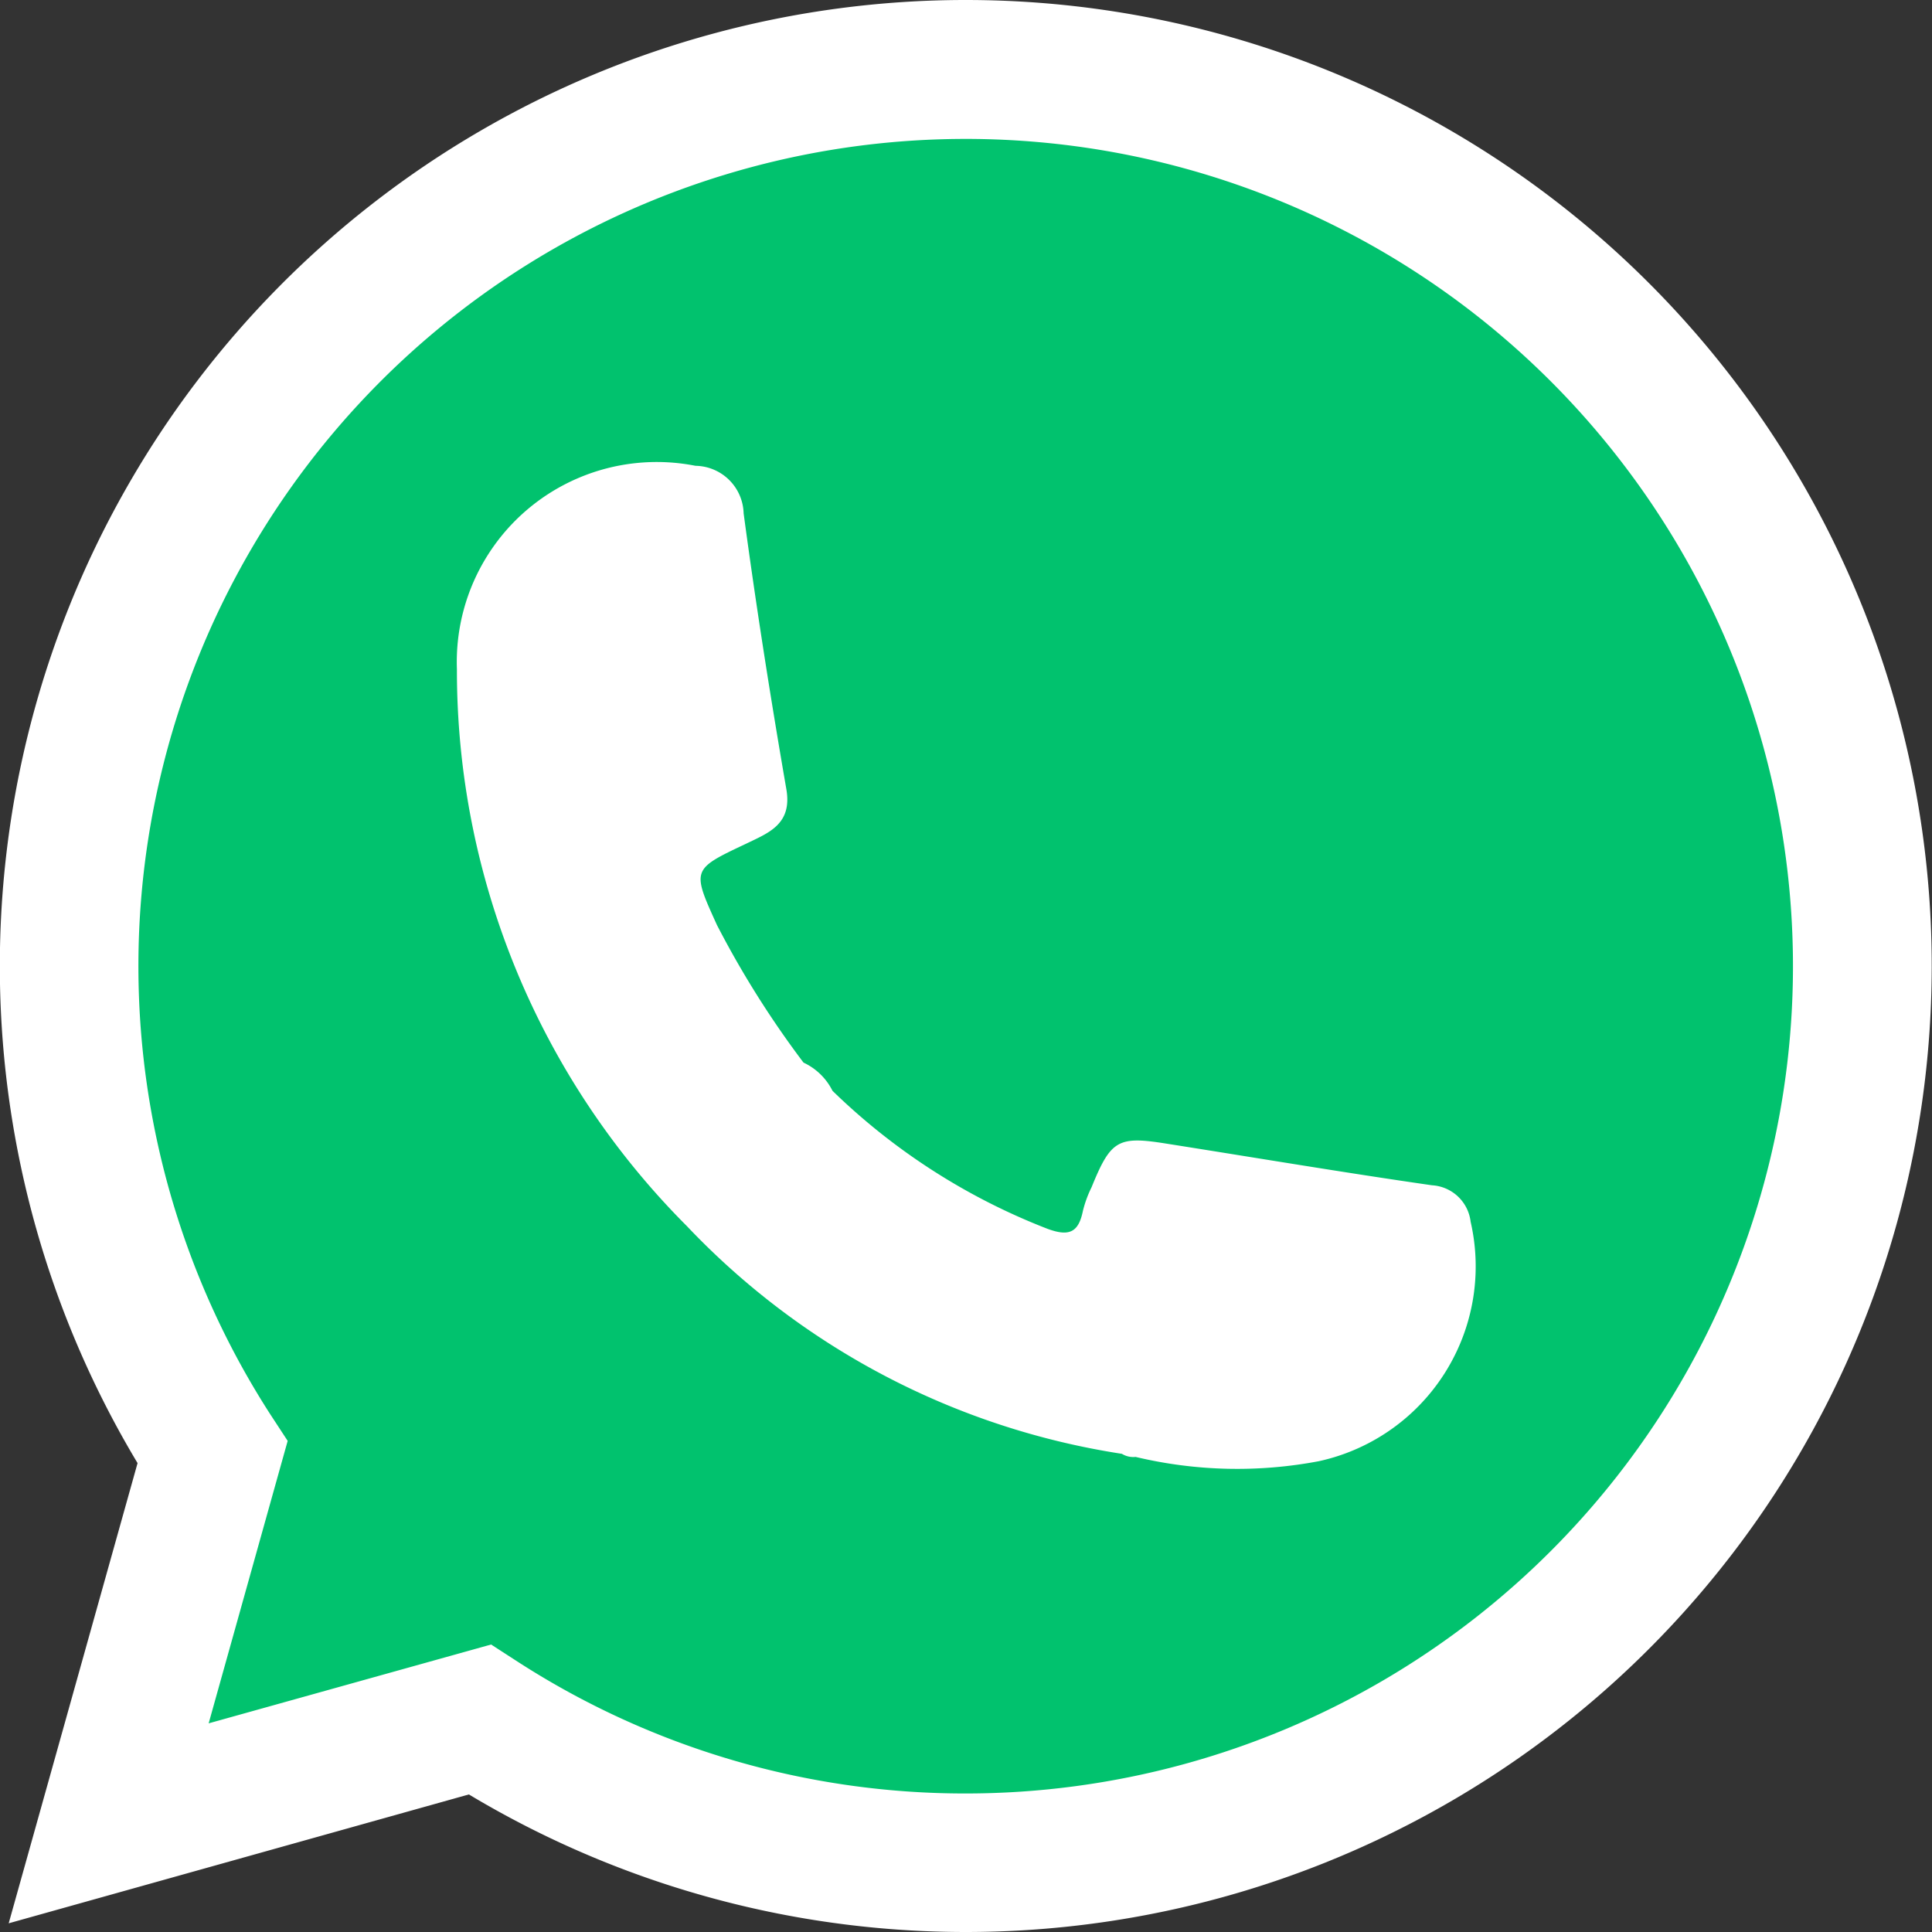
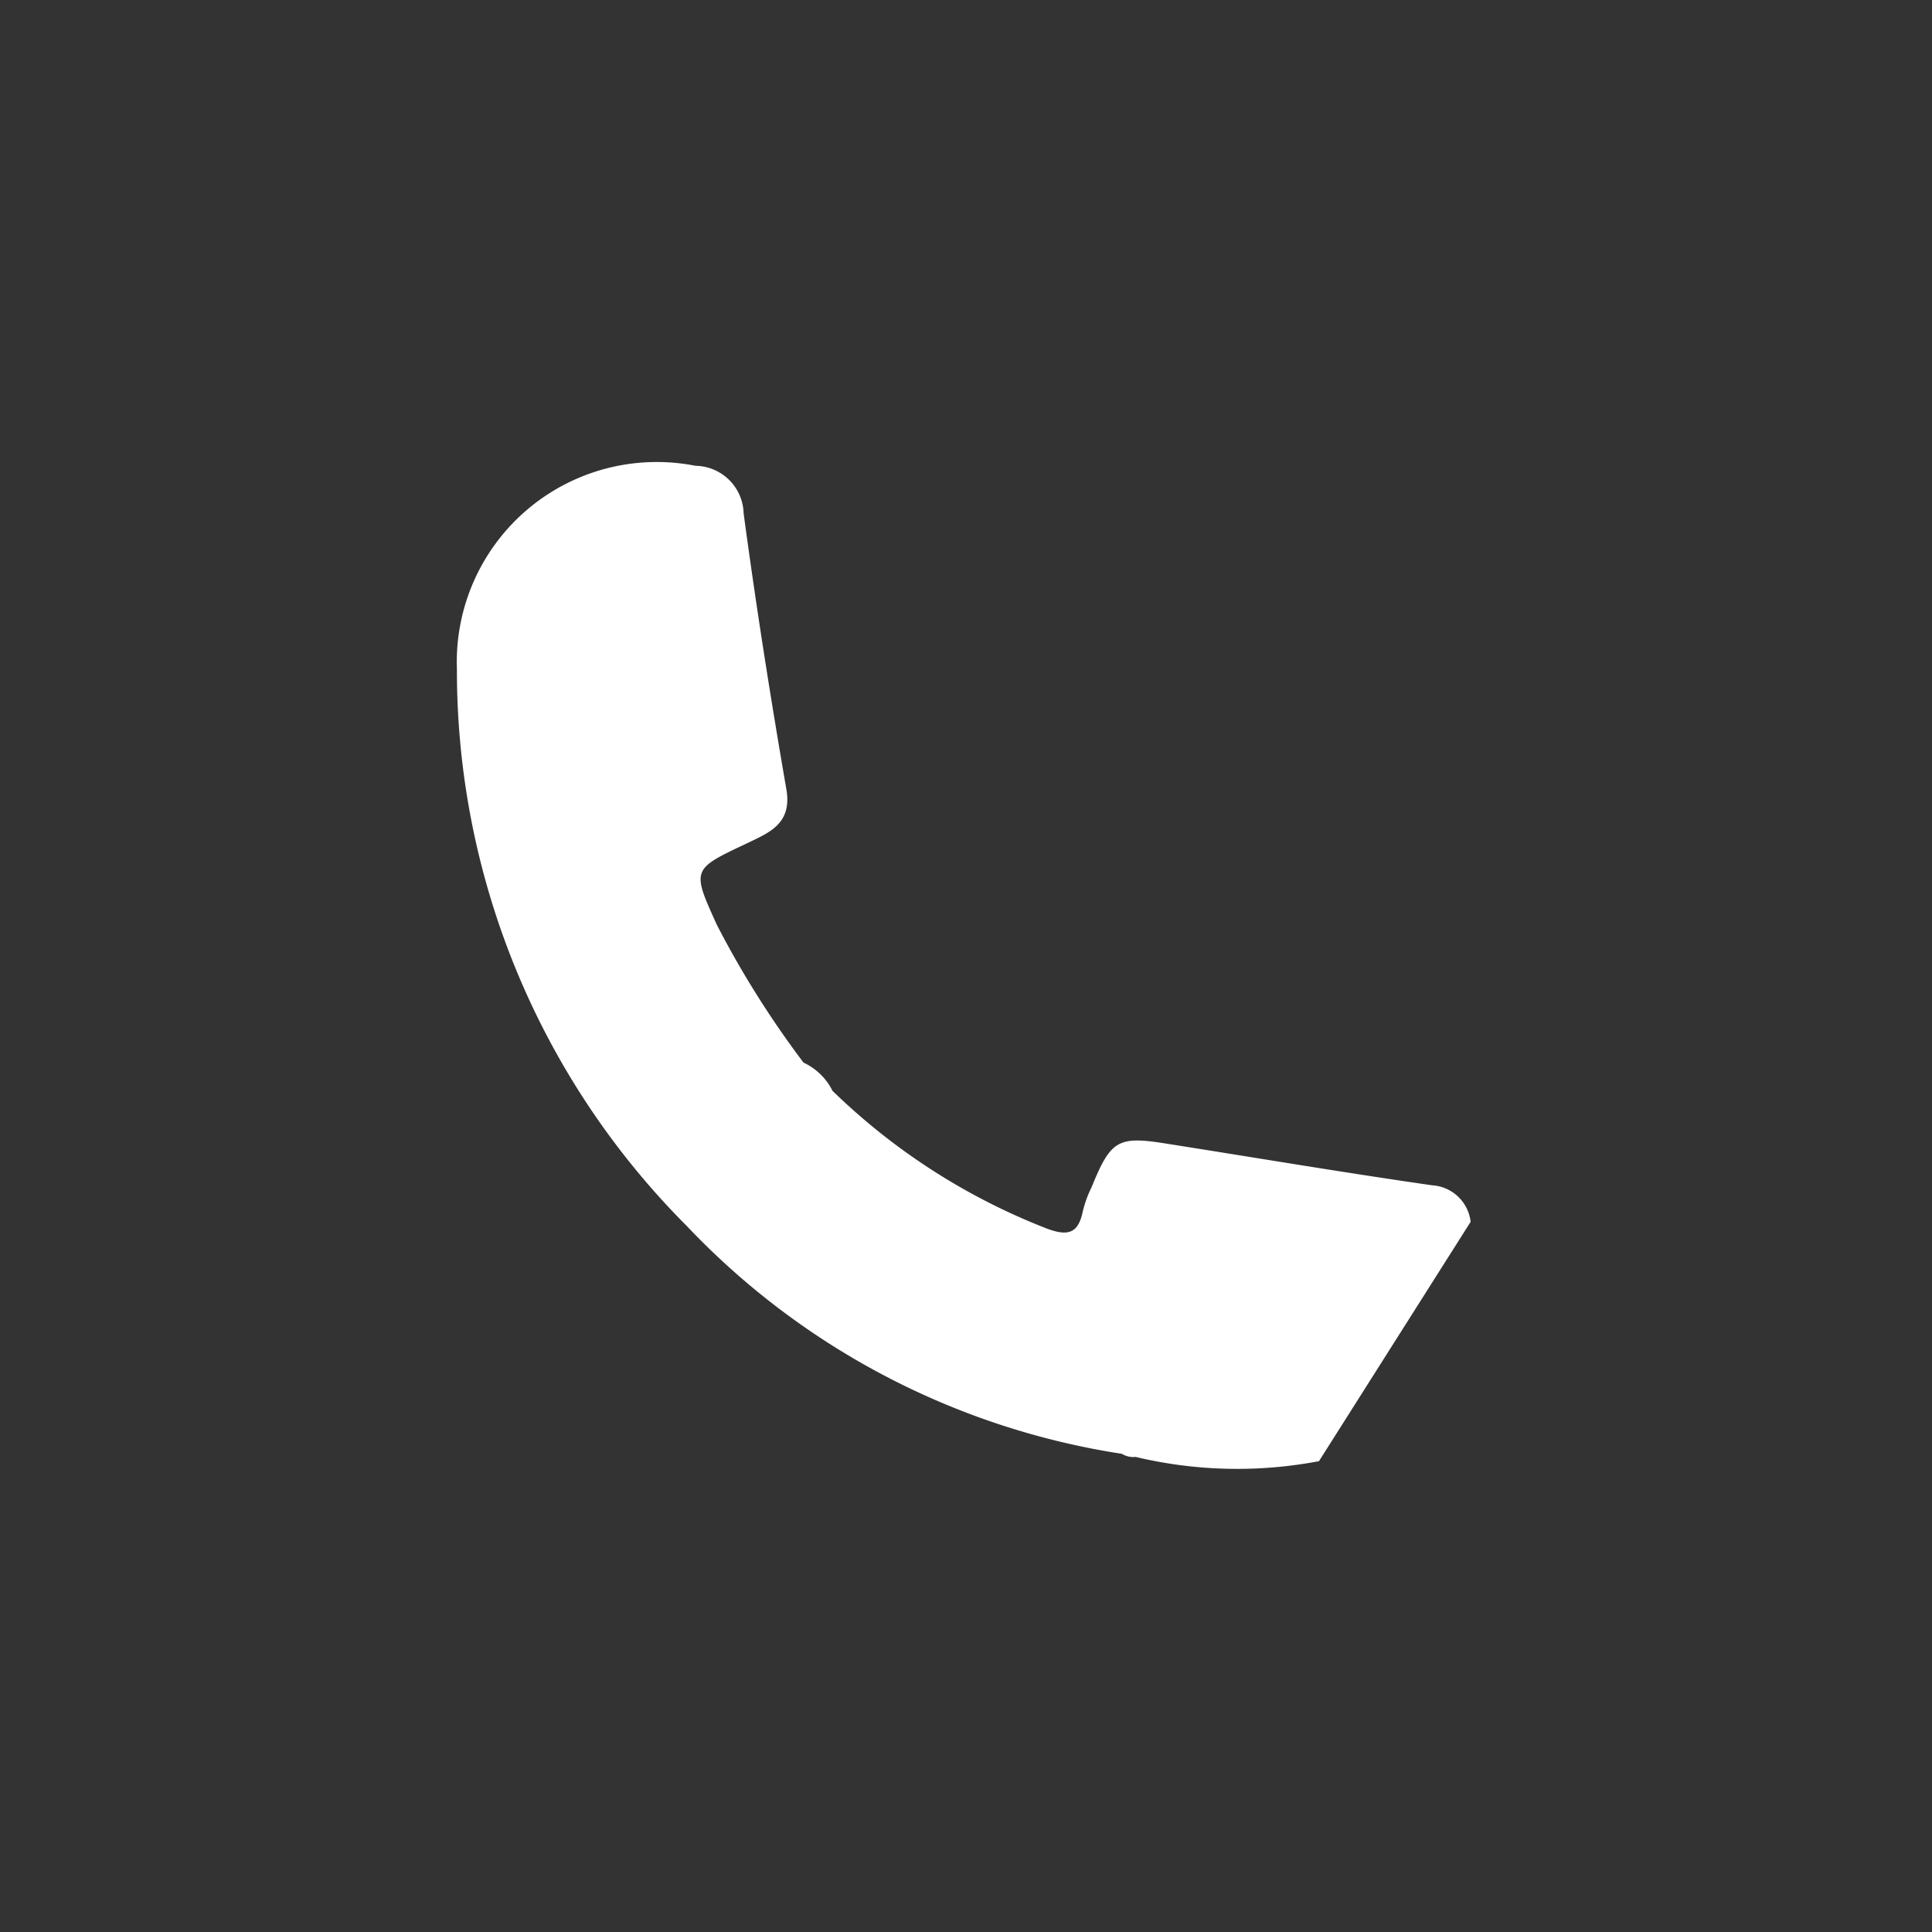
<svg xmlns="http://www.w3.org/2000/svg" id="Capa_1" data-name="Capa 1" viewBox="0 0 100 100">
  <rect x="0" y="0" width="100" height="100" fill="#333333" stroke="none" />
-   <polygon points="53.99 3.2 38.58 5.97 26.71 8.45 16.06 17.55 10.59 27 5.97 35.52 4.03 48.35 4.03 64.46 10.09 74.31 5.92 92.83 22.78 89.65 46.27 95.15 72.23 90.79 94.39 66.35 94.39 36.04 80.94 15.01 53.99 3.2" fill="#01c26e" />
-   <path d="M68.27,75.63h0a22.65,22.65,0,0,1-9.49-.22,1.13,1.13,0,0,1-.71-.16A39.24,39.24,0,0,1,35.55,63.46a40.69,40.69,0,0,1-11.9-28.82A10.35,10.35,0,0,1,36,24.11a2.53,2.53,0,0,1,2.49,2.46c.64,4.77,1.39,9.53,2.21,14.27.32,1.83-.93,2.27-2.08,2.83C35.8,45,35.8,45,37.11,47.88A49.44,49.44,0,0,0,41.59,55a3.17,3.17,0,0,1,1.5,1.46,33.08,33.08,0,0,0,11.12,7.14c1.11.41,1.61.21,1.84-.92a6,6,0,0,1,.45-1.23c1-2.46,1.37-2.66,3.91-2.25,4.57.72,9.13,1.49,13.71,2.15a2.14,2.14,0,0,1,2,1.89A10.32,10.32,0,0,1,68.27,75.63Z" fill="#fff" />
-   <path d="M50,0A50,50,0,0,0,7.12,75.73L.45,99.55l23.82-6.67A50,50,0,1,0,50,0Zm0,92.83A42.66,42.66,0,0,1,26.78,86l-1.36-.88L10.8,89.2l4.09-14.62L14,73.22A42.82,42.82,0,1,1,50,92.83Z" fill="#fff" />
+   <path d="M68.27,75.63h0a22.65,22.65,0,0,1-9.49-.22,1.13,1.13,0,0,1-.71-.16A39.24,39.24,0,0,1,35.55,63.46a40.69,40.69,0,0,1-11.9-28.82A10.35,10.35,0,0,1,36,24.11a2.53,2.53,0,0,1,2.49,2.46c.64,4.77,1.39,9.53,2.21,14.27.32,1.83-.93,2.27-2.08,2.83C35.8,45,35.8,45,37.11,47.88A49.44,49.44,0,0,0,41.59,55a3.17,3.17,0,0,1,1.5,1.46,33.08,33.08,0,0,0,11.12,7.14c1.11.41,1.61.21,1.84-.92a6,6,0,0,1,.45-1.23c1-2.46,1.37-2.66,3.91-2.25,4.57.72,9.13,1.49,13.71,2.15a2.14,2.14,0,0,1,2,1.89Z" fill="#fff" />
</svg>